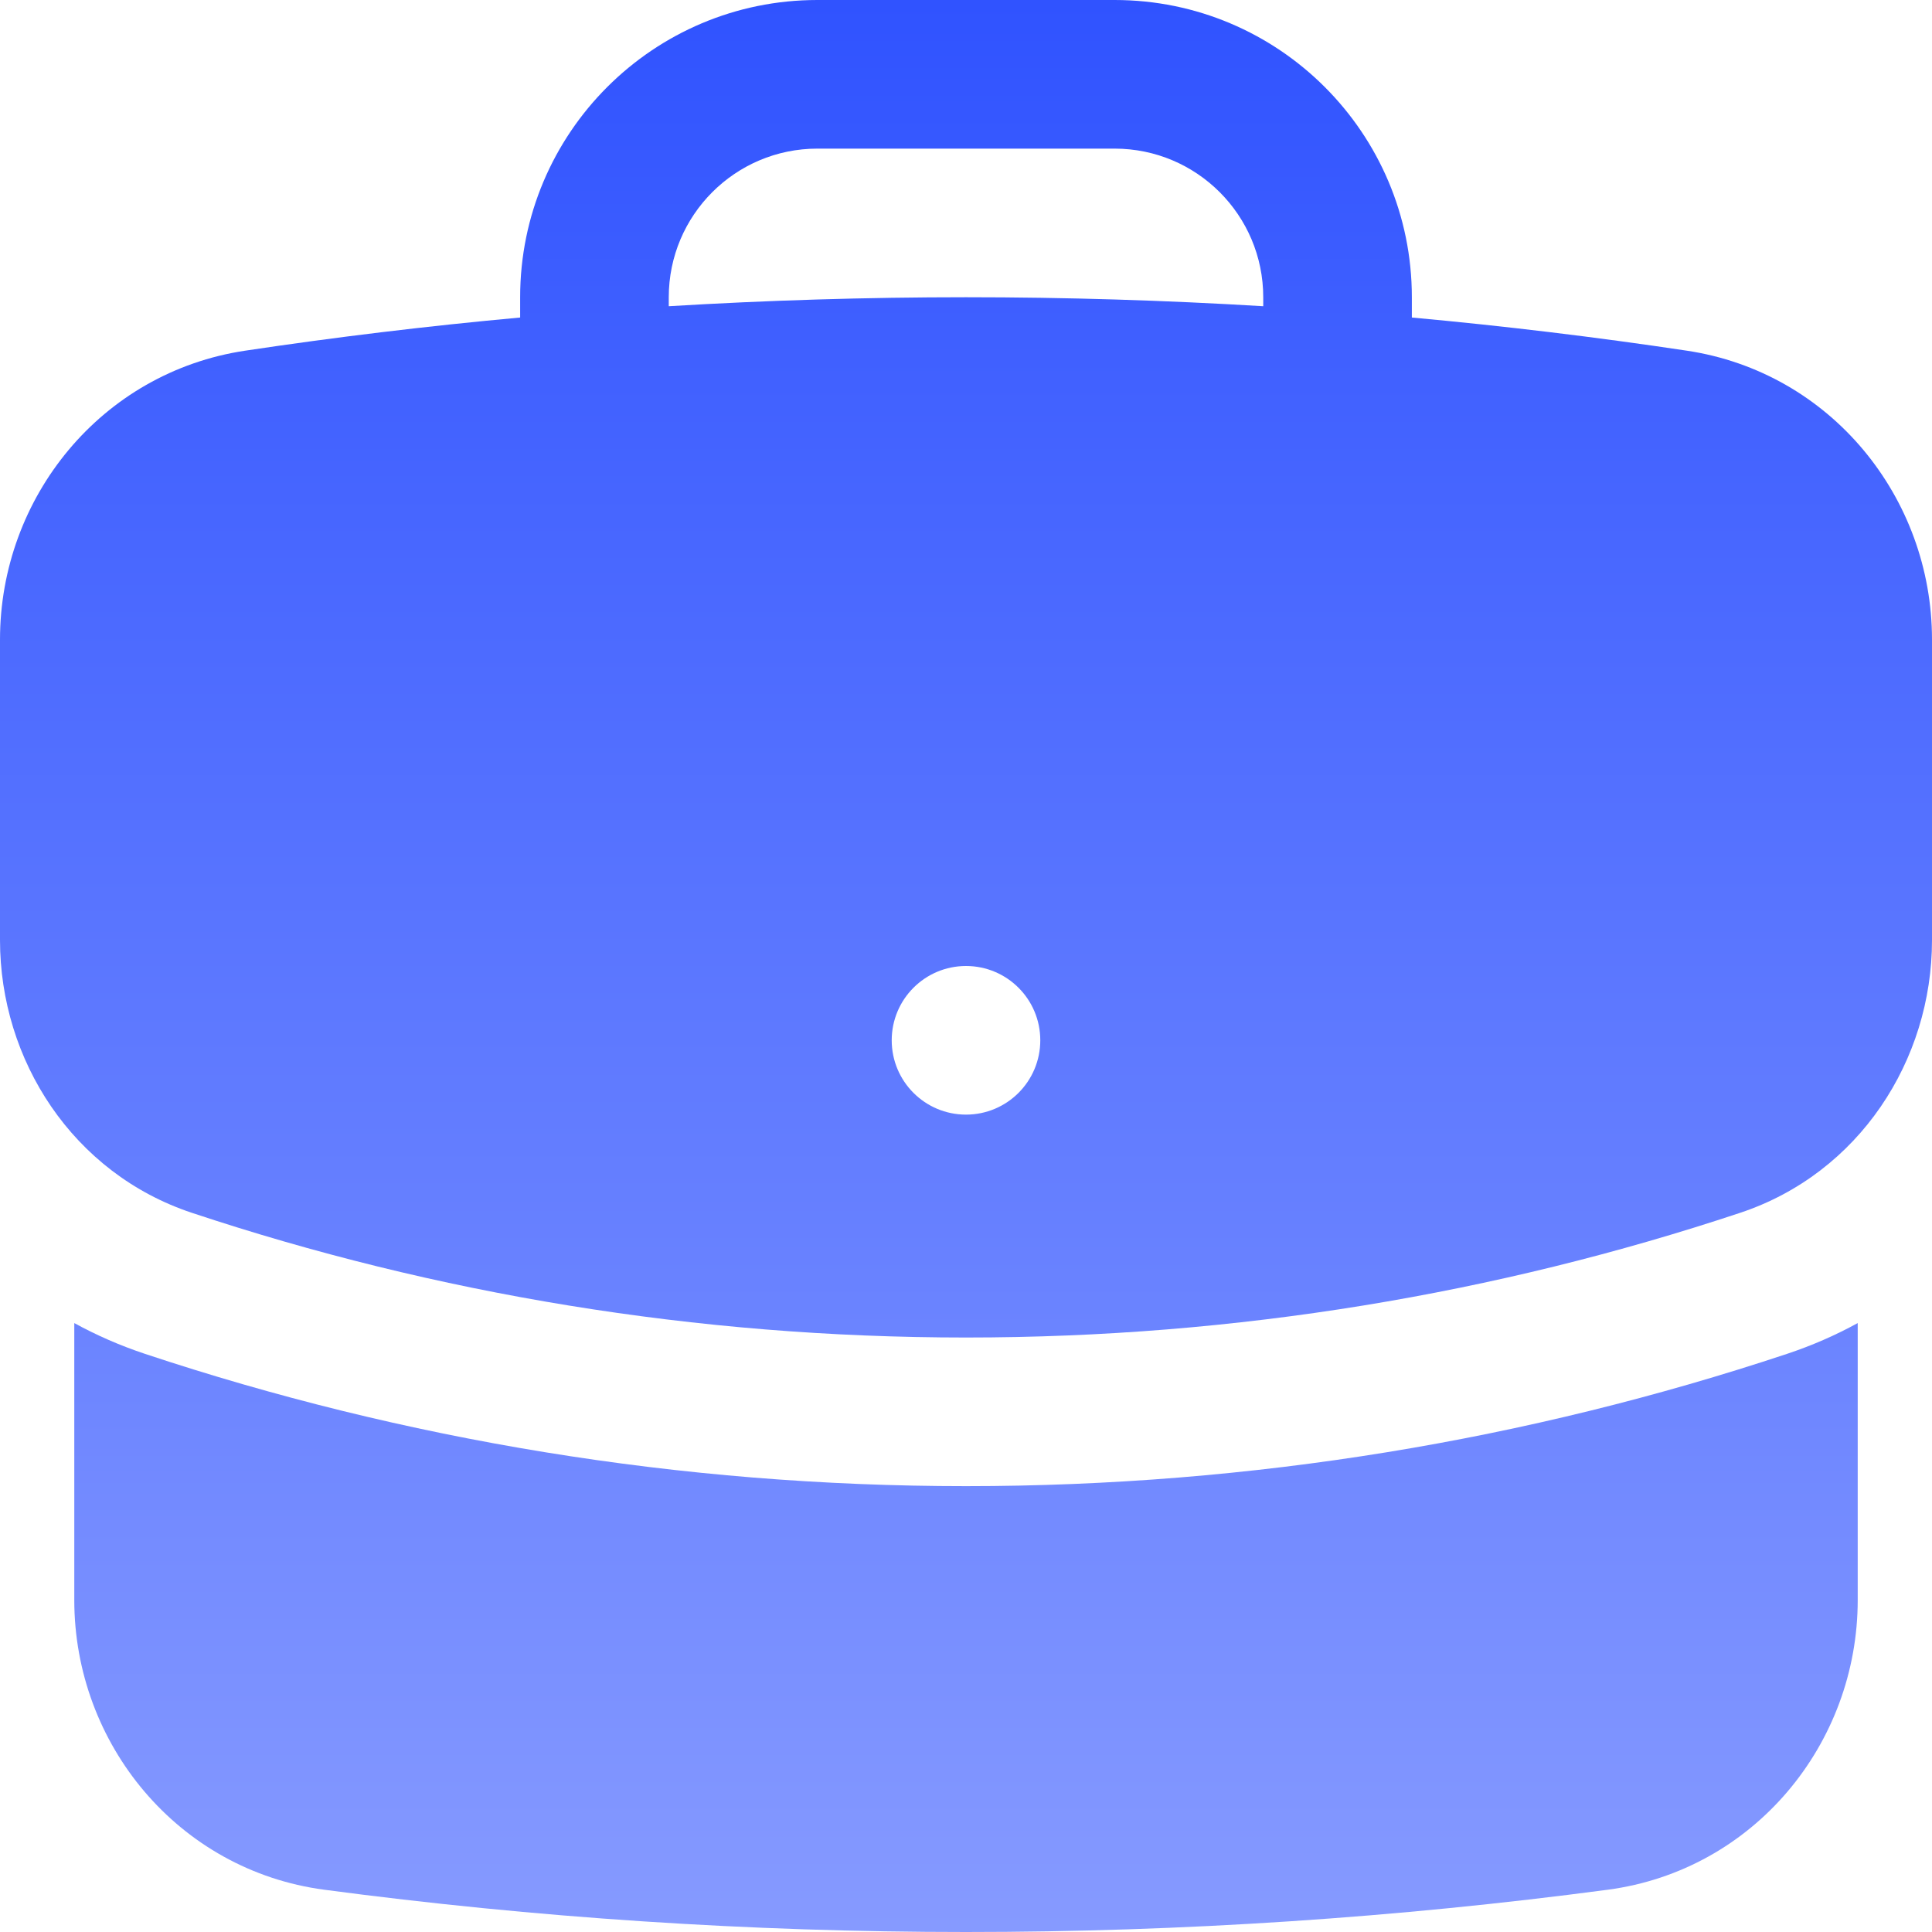
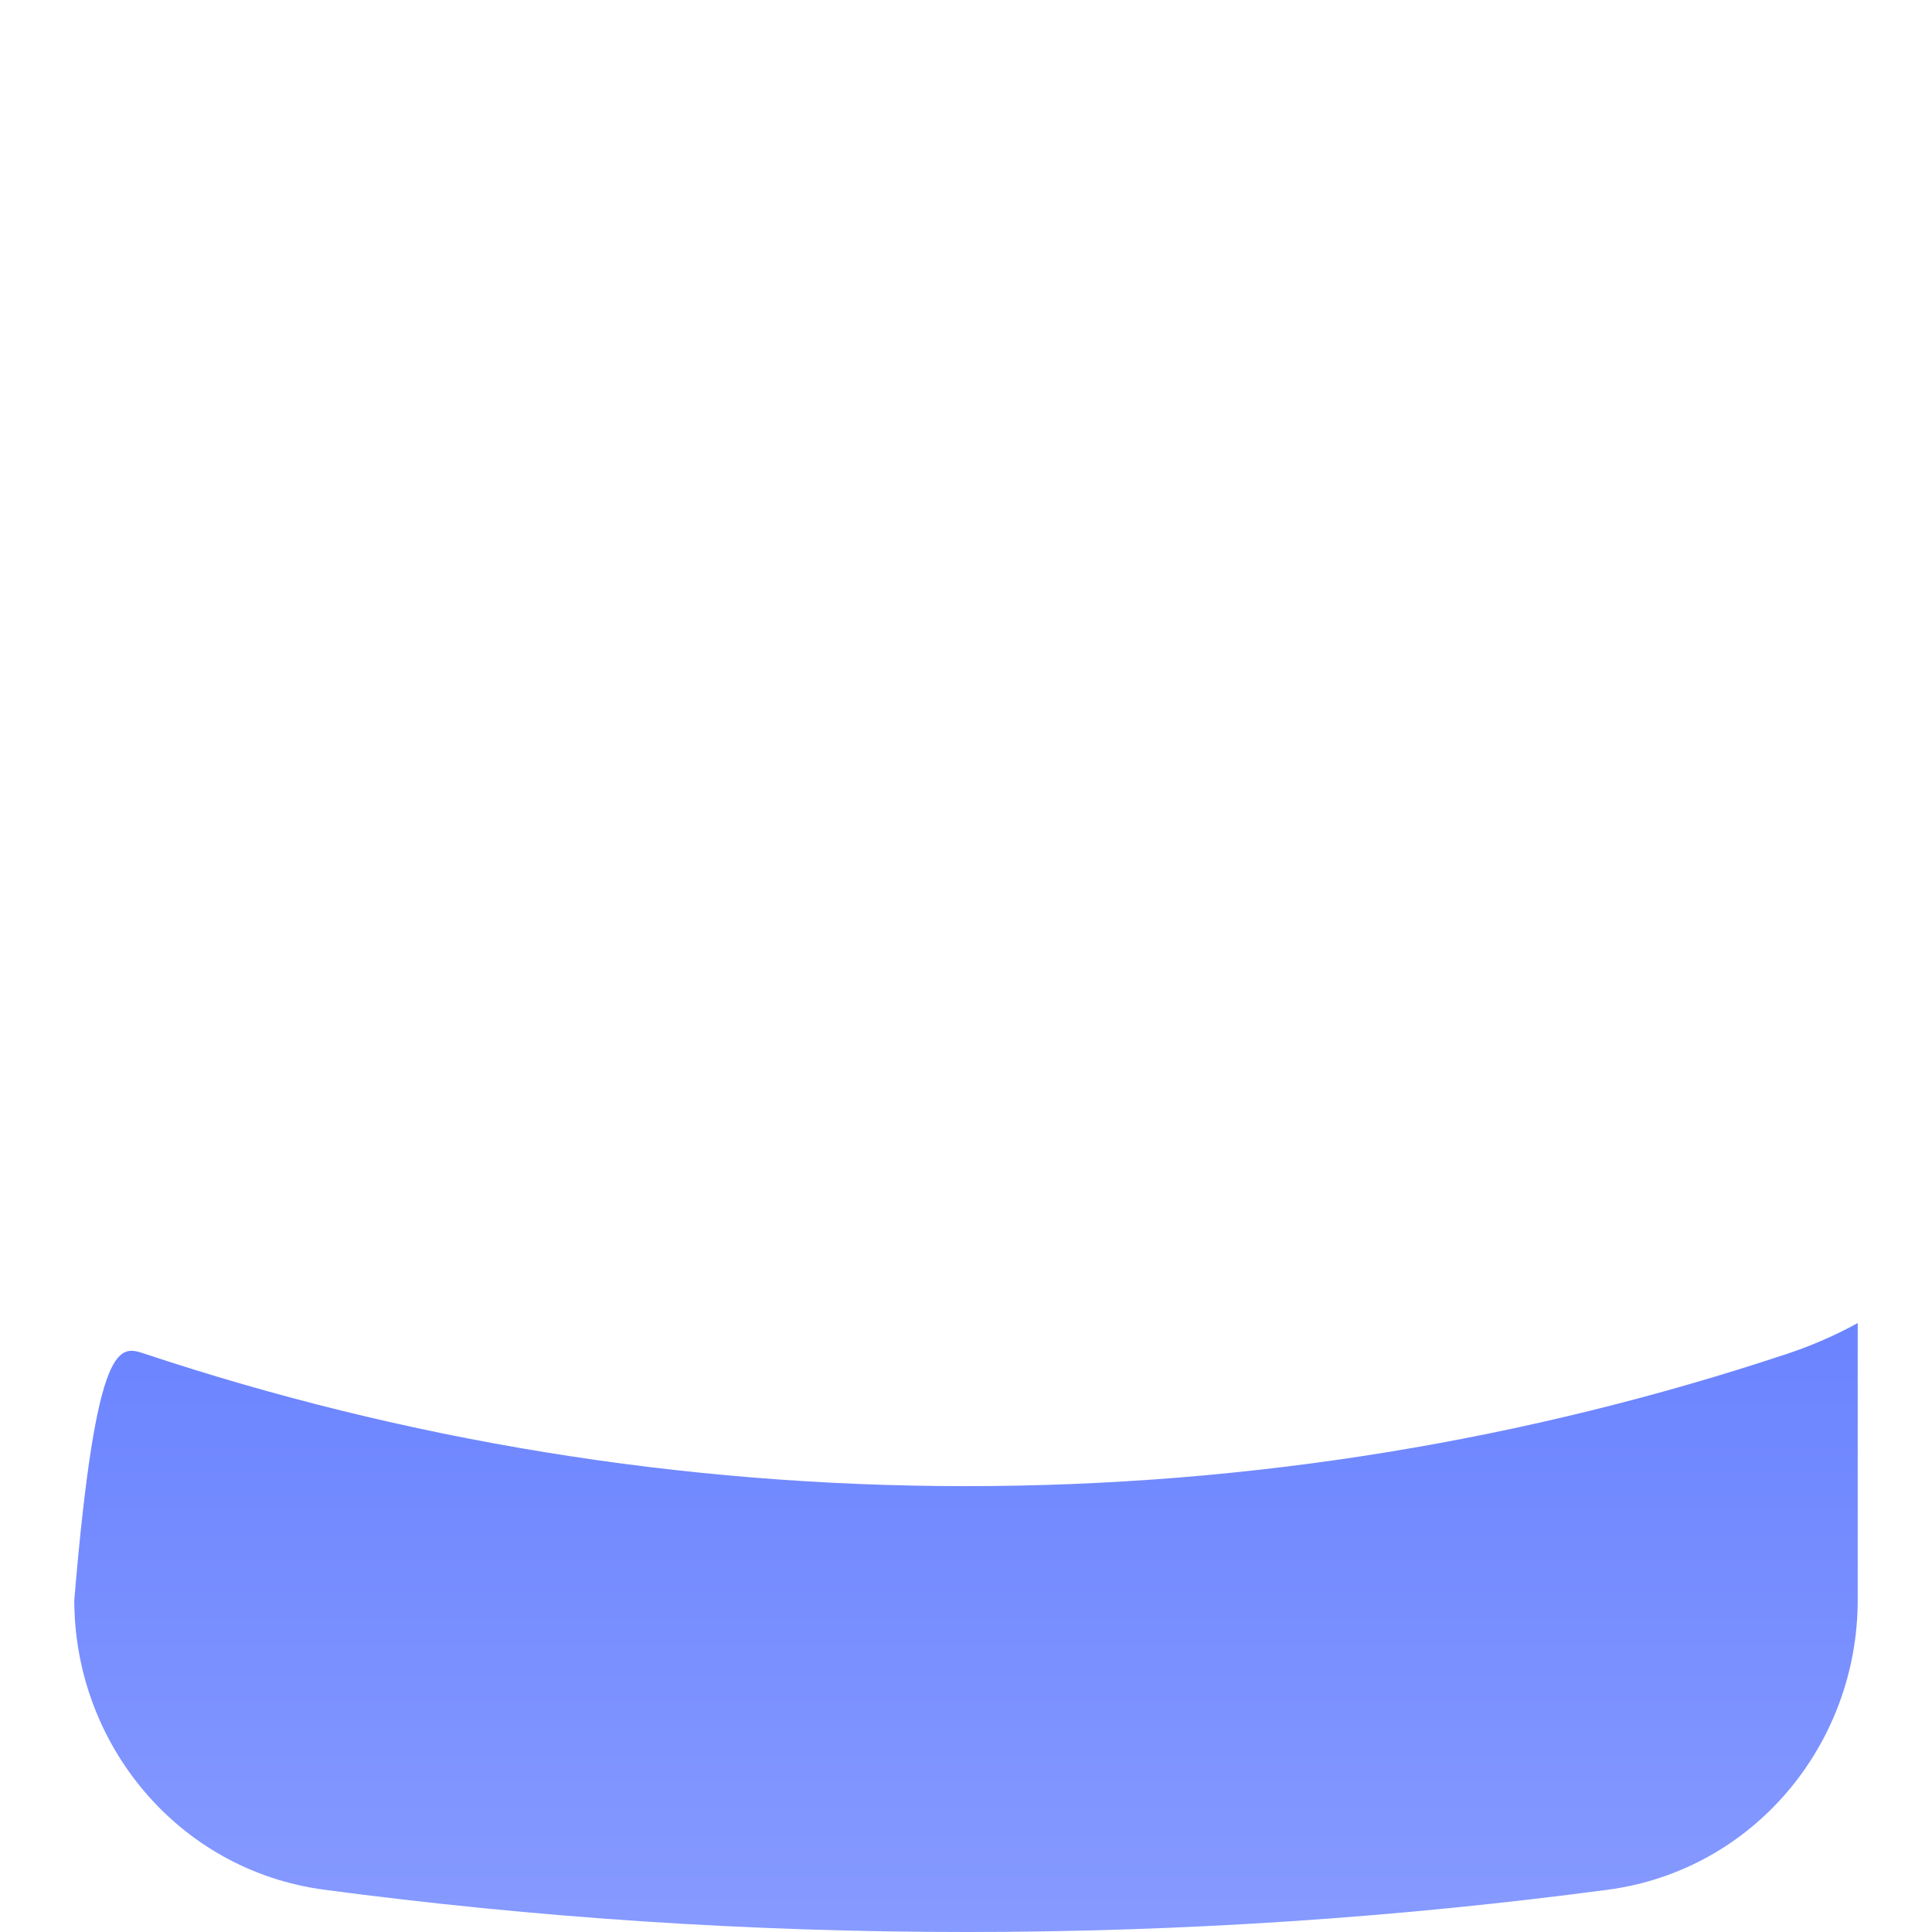
<svg xmlns="http://www.w3.org/2000/svg" width="40" height="40" viewBox="0 0 40 40" fill="none">
-   <path fill-rule="evenodd" clip-rule="evenodd" d="M10.769 6.154C10.769 2.755 13.524 0 16.923 0H23.077C26.476 0 29.231 2.755 29.231 6.154V6.574C31.143 6.749 33.041 6.978 34.921 7.26C37.904 7.706 40 10.301 40 13.242V19.464C40 21.949 38.495 24.29 36.028 25.11C30.988 26.786 25.598 27.692 20 27.692C14.402 27.692 9.012 26.786 3.972 25.11C1.505 24.29 0 21.949 0 19.464V13.242C0 10.301 2.096 7.706 5.079 7.26C6.959 6.978 8.856 6.749 10.769 6.574V6.154ZM26.154 6.154V6.34C24.118 6.217 22.066 6.154 20 6.154C17.934 6.154 15.882 6.217 13.846 6.34V6.154C13.846 4.455 15.224 3.077 16.923 3.077H23.077C24.776 3.077 26.154 4.455 26.154 6.154ZM20 23.077C20.85 23.077 21.538 22.388 21.538 21.538C21.538 20.689 20.85 20 20 20C19.15 20 18.462 20.689 18.462 21.538C18.462 22.388 19.15 23.077 20 23.077Z" fill="url(#paint0_linear_65_141)" />
-   <path d="M1.538 33.128V27.393C1.996 27.644 2.484 27.858 3.001 28.03C8.351 29.808 14.068 30.769 20 30.769C25.932 30.769 31.649 29.808 36.999 28.03C37.516 27.858 38.004 27.644 38.462 27.393V33.128C38.462 36.106 36.313 38.723 33.286 39.125C28.939 39.702 24.504 40 20 40C15.496 40 11.062 39.702 6.714 39.125C3.687 38.723 1.538 36.106 1.538 33.128Z" fill="url(#paint1_linear_65_141)" />
+   <path d="M1.538 33.128C1.996 27.644 2.484 27.858 3.001 28.03C8.351 29.808 14.068 30.769 20 30.769C25.932 30.769 31.649 29.808 36.999 28.03C37.516 27.858 38.004 27.644 38.462 27.393V33.128C38.462 36.106 36.313 38.723 33.286 39.125C28.939 39.702 24.504 40 20 40C15.496 40 11.062 39.702 6.714 39.125C3.687 38.723 1.538 36.106 1.538 33.128Z" fill="url(#paint1_linear_65_141)" />
  <defs>
    <linearGradient id="paint0_linear_65_141" x1="20" y1="0" x2="20" y2="40" gradientUnits="userSpaceOnUse">
      <stop stop-color="#3053FF" />
      <stop offset="1" stop-color="#869AFF" />
    </linearGradient>
    <linearGradient id="paint1_linear_65_141" x1="20" y1="0" x2="20" y2="40" gradientUnits="userSpaceOnUse">
      <stop stop-color="#3053FF" />
      <stop offset="1" stop-color="#869AFF" />
    </linearGradient>
  </defs>
</svg>